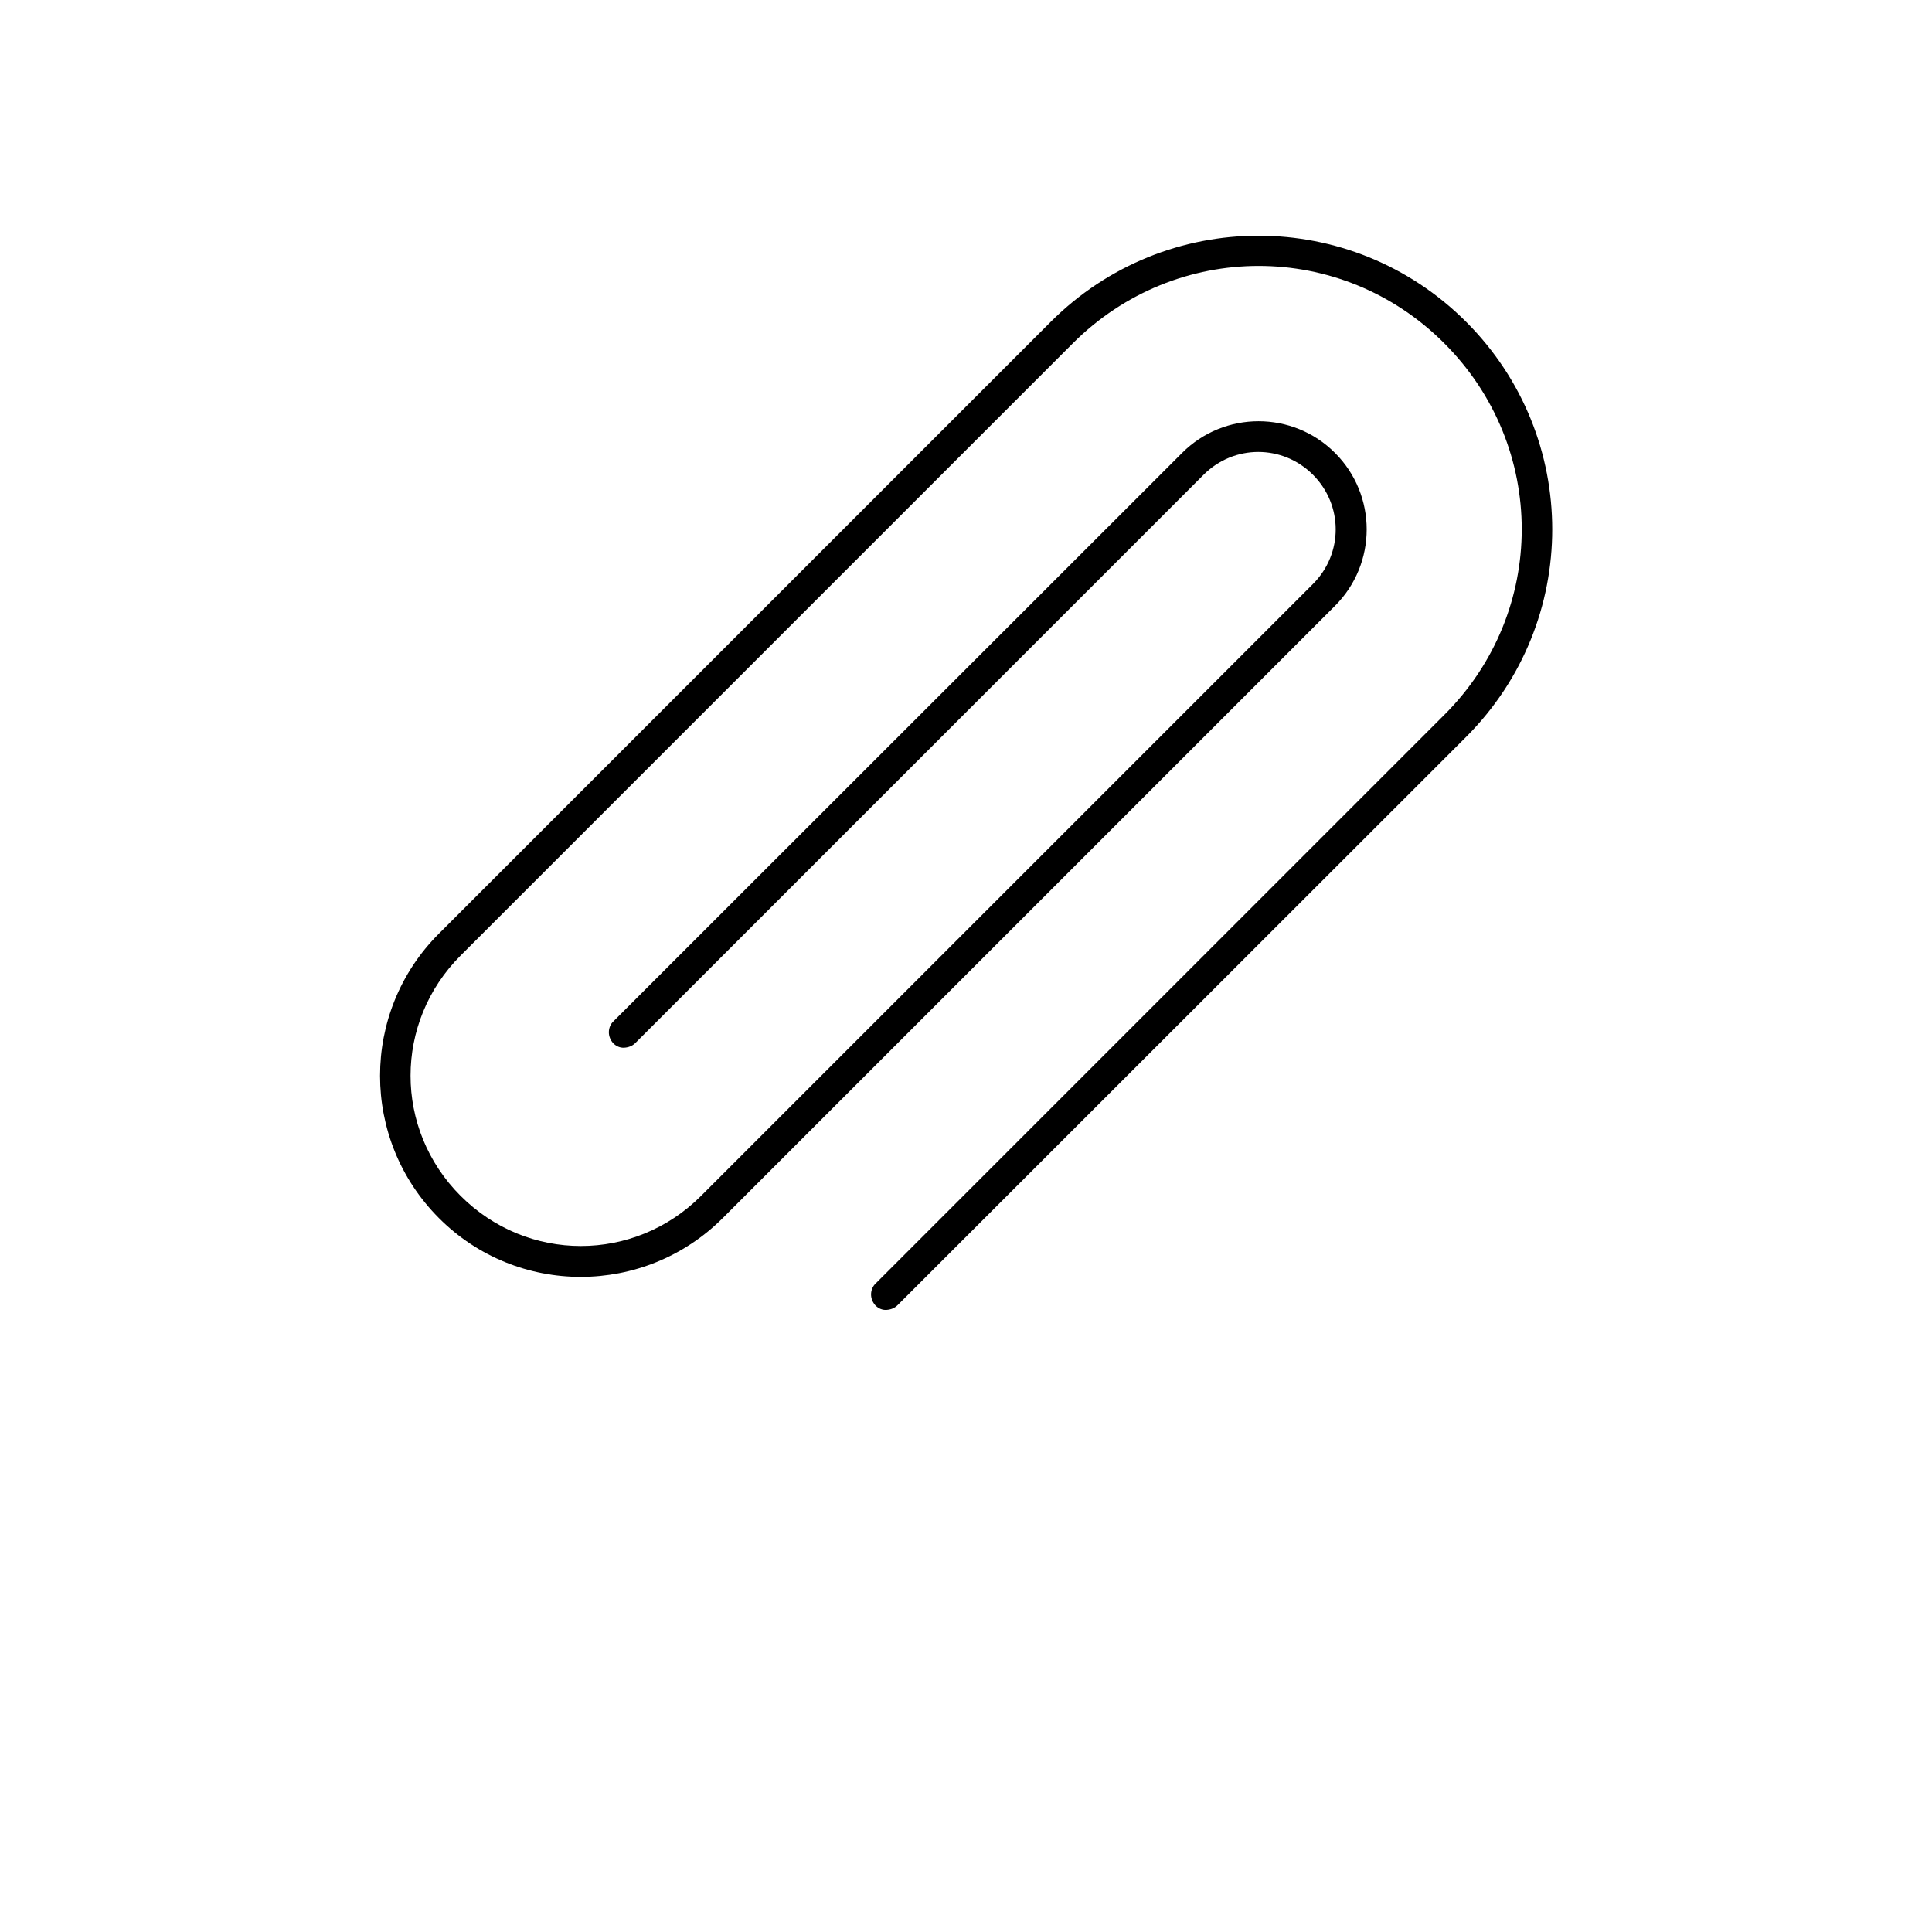
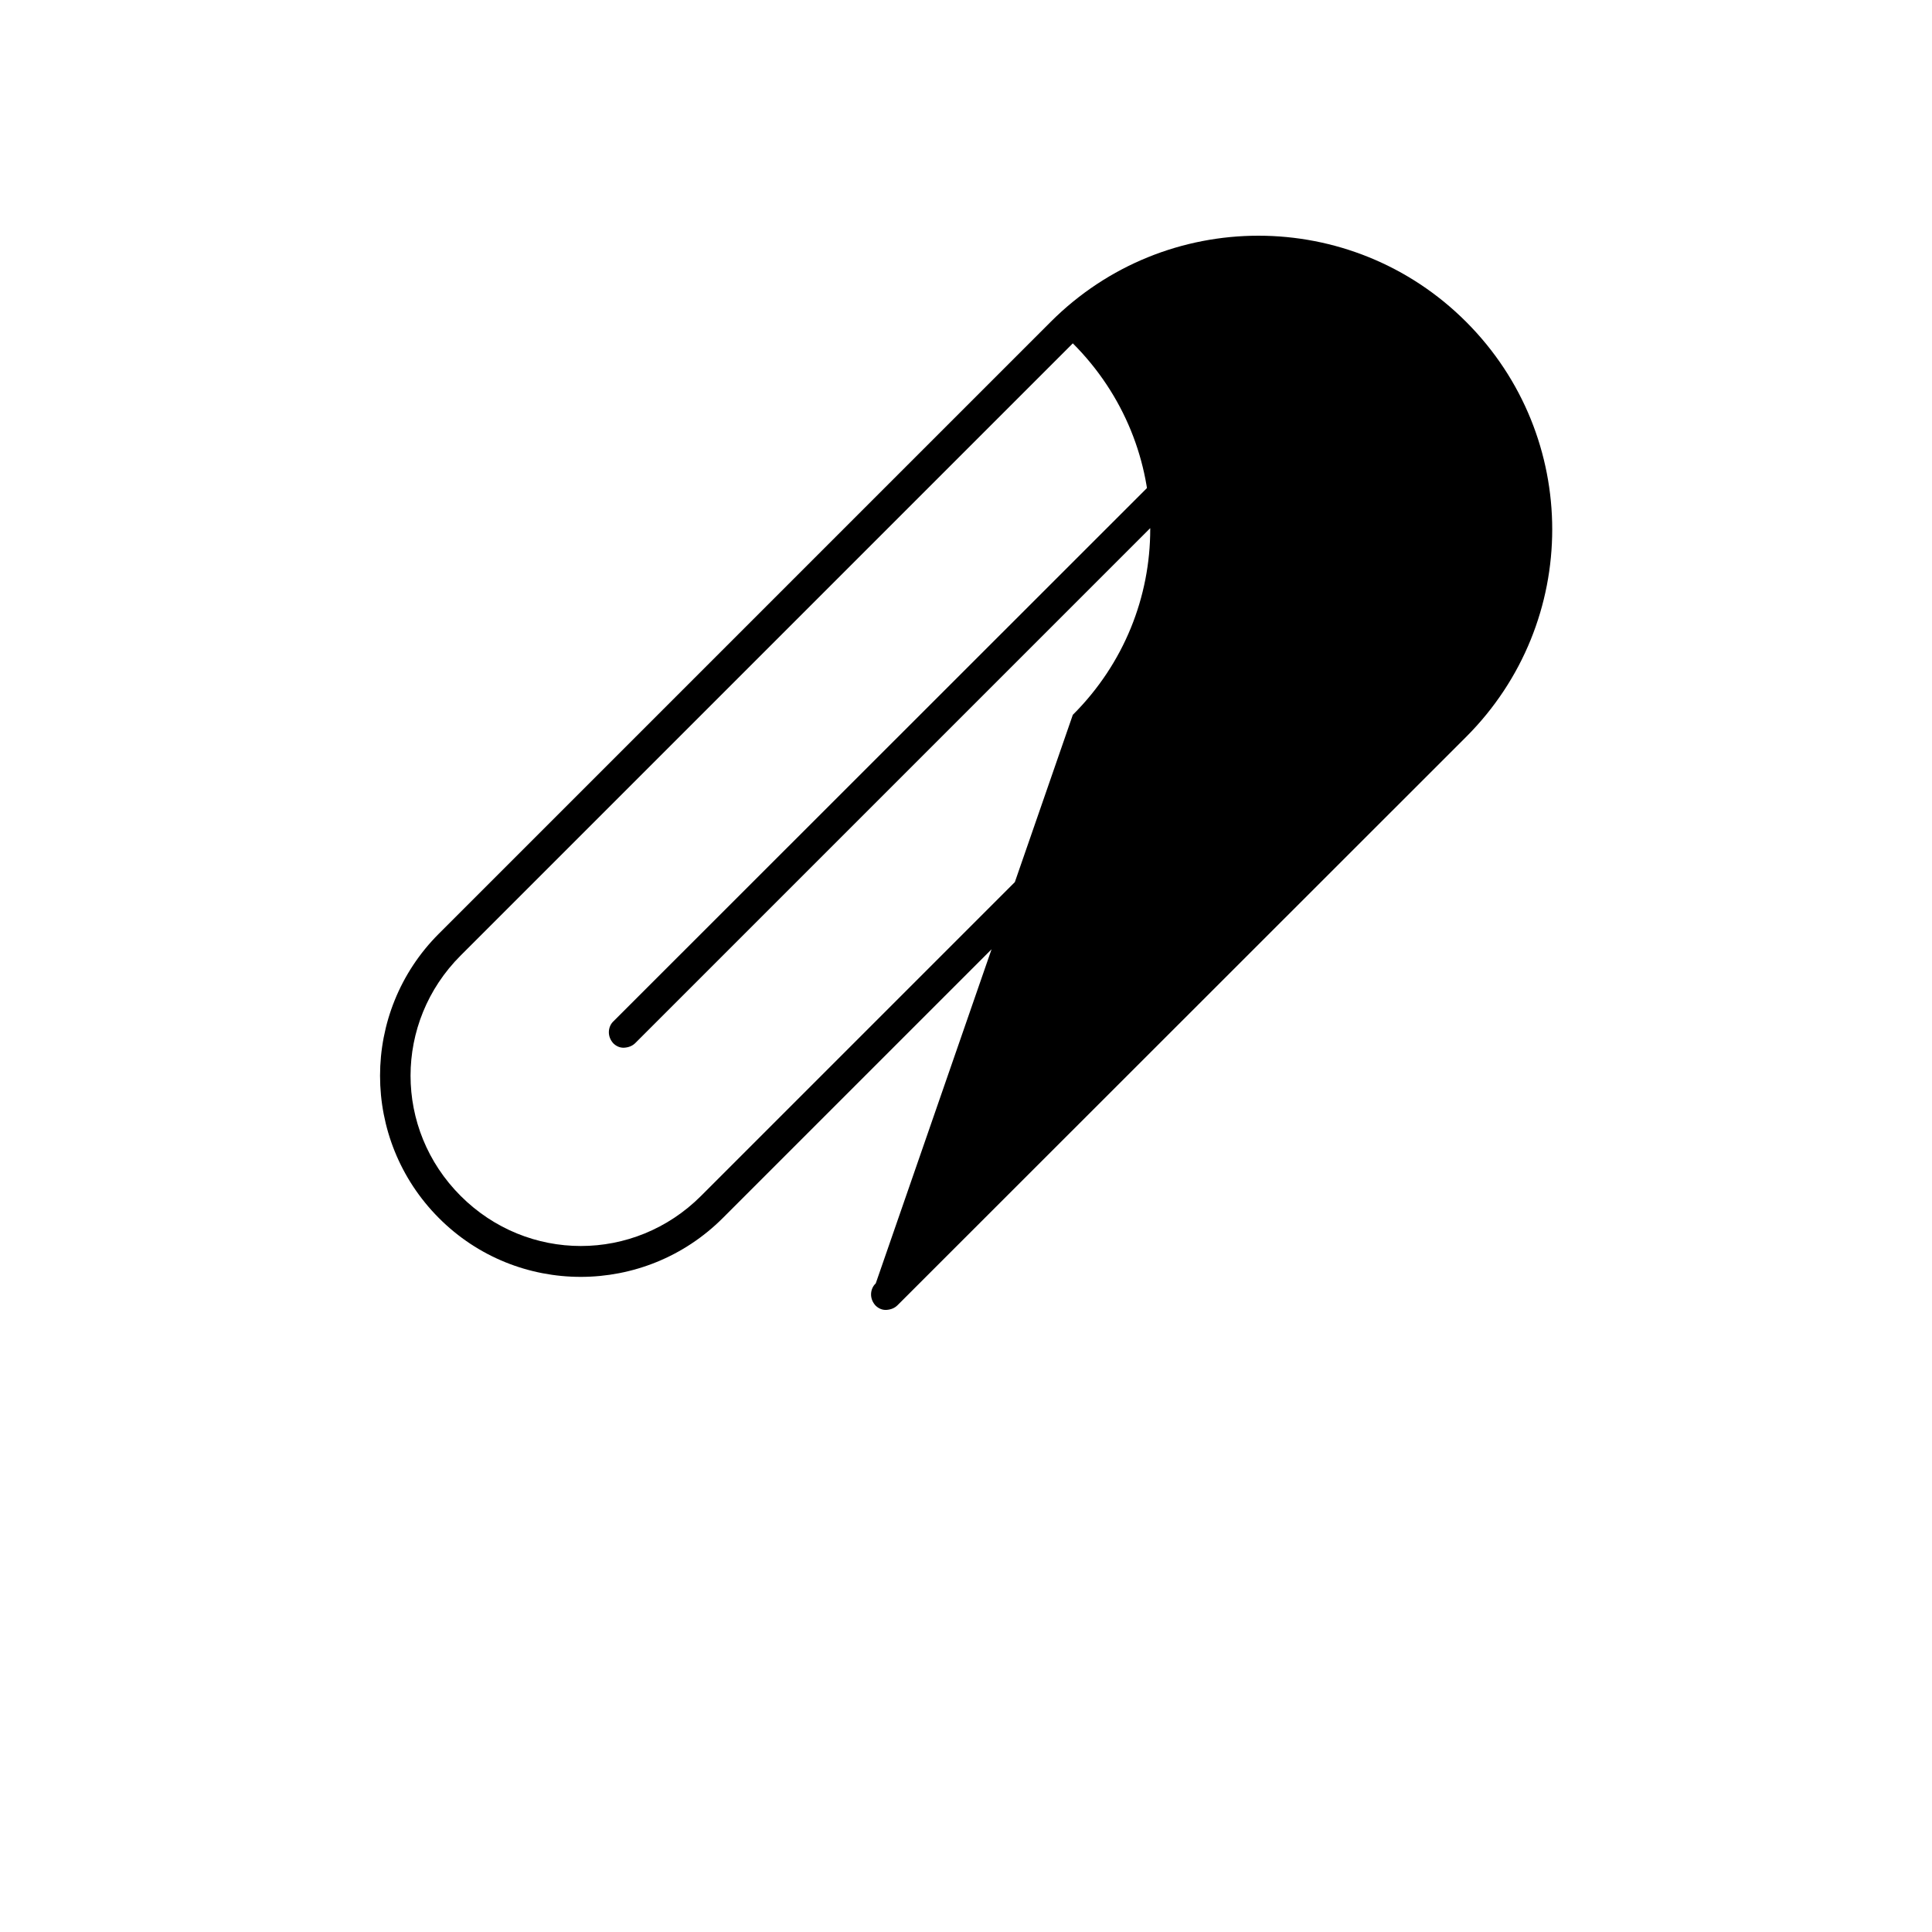
<svg xmlns="http://www.w3.org/2000/svg" id="Layer_1" x="0px" y="0px" viewBox="0 0 700 700" style="enable-background:new 0 0 700 700;" xml:space="preserve">
  <g>
-     <path d="M531.2,116.6c-41.6-41.6-108.9-41.6-150.5,0L159,338.3c-28.4,28.4-28.4,74.5,0,103s74.5,28.4,102.9,0l221.8-221.8 c15.3-15.3,15.3-40.1,0-55.4s-40.1-15.3-55.4,0L222.3,370c-1.1,1-1.7,2.5-1.7,4c0,1.5,0.6,2.9,1.6,4c1.1,1.1,2.5,1.7,4,1.6 s2.9-0.6,4-1.7L436.1,172c11-11,28.6-11,39.6,0c11,11,11,28.6,0,39.6L254,433.3c-24.2,24.2-62.9,24.2-87.1,0 c-24.2-24.2-24.2-62.9,0-87.1l221.8-221.8c37.4-37.4,97.3-37.4,134.6,0c37.4,37.4,37.4,97.3,0,134.6L317.3,465v0 c-1.1,1-1.7,2.5-1.7,4c0,1.5,0.6,2.9,1.6,4c1.1,1.1,2.5,1.7,4,1.6s2.9-0.6,4-1.7L531.2,267C572.8,225.4,572.8,158.2,531.2,116.6 L531.2,116.6z" />
+     <path d="M531.2,116.6c-41.6-41.6-108.9-41.6-150.5,0L159,338.3c-28.4,28.4-28.4,74.5,0,103s74.5,28.4,102.9,0l221.8-221.8 c15.3-15.3,15.3-40.1,0-55.4s-40.1-15.3-55.4,0L222.3,370c-1.1,1-1.7,2.5-1.7,4c0,1.5,0.6,2.9,1.6,4c1.1,1.1,2.5,1.7,4,1.6 s2.9-0.6,4-1.7L436.1,172c11-11,28.6-11,39.6,0c11,11,11,28.6,0,39.6L254,433.3c-24.2,24.2-62.9,24.2-87.1,0 c-24.2-24.2-24.2-62.9,0-87.1l221.8-221.8c37.4,37.4,37.4,97.3,0,134.6L317.3,465v0 c-1.1,1-1.7,2.5-1.7,4c0,1.5,0.6,2.9,1.6,4c1.1,1.1,2.5,1.7,4,1.6s2.9-0.6,4-1.7L531.2,267C572.8,225.4,572.8,158.2,531.2,116.6 L531.2,116.6z" />
  </g>
</svg>